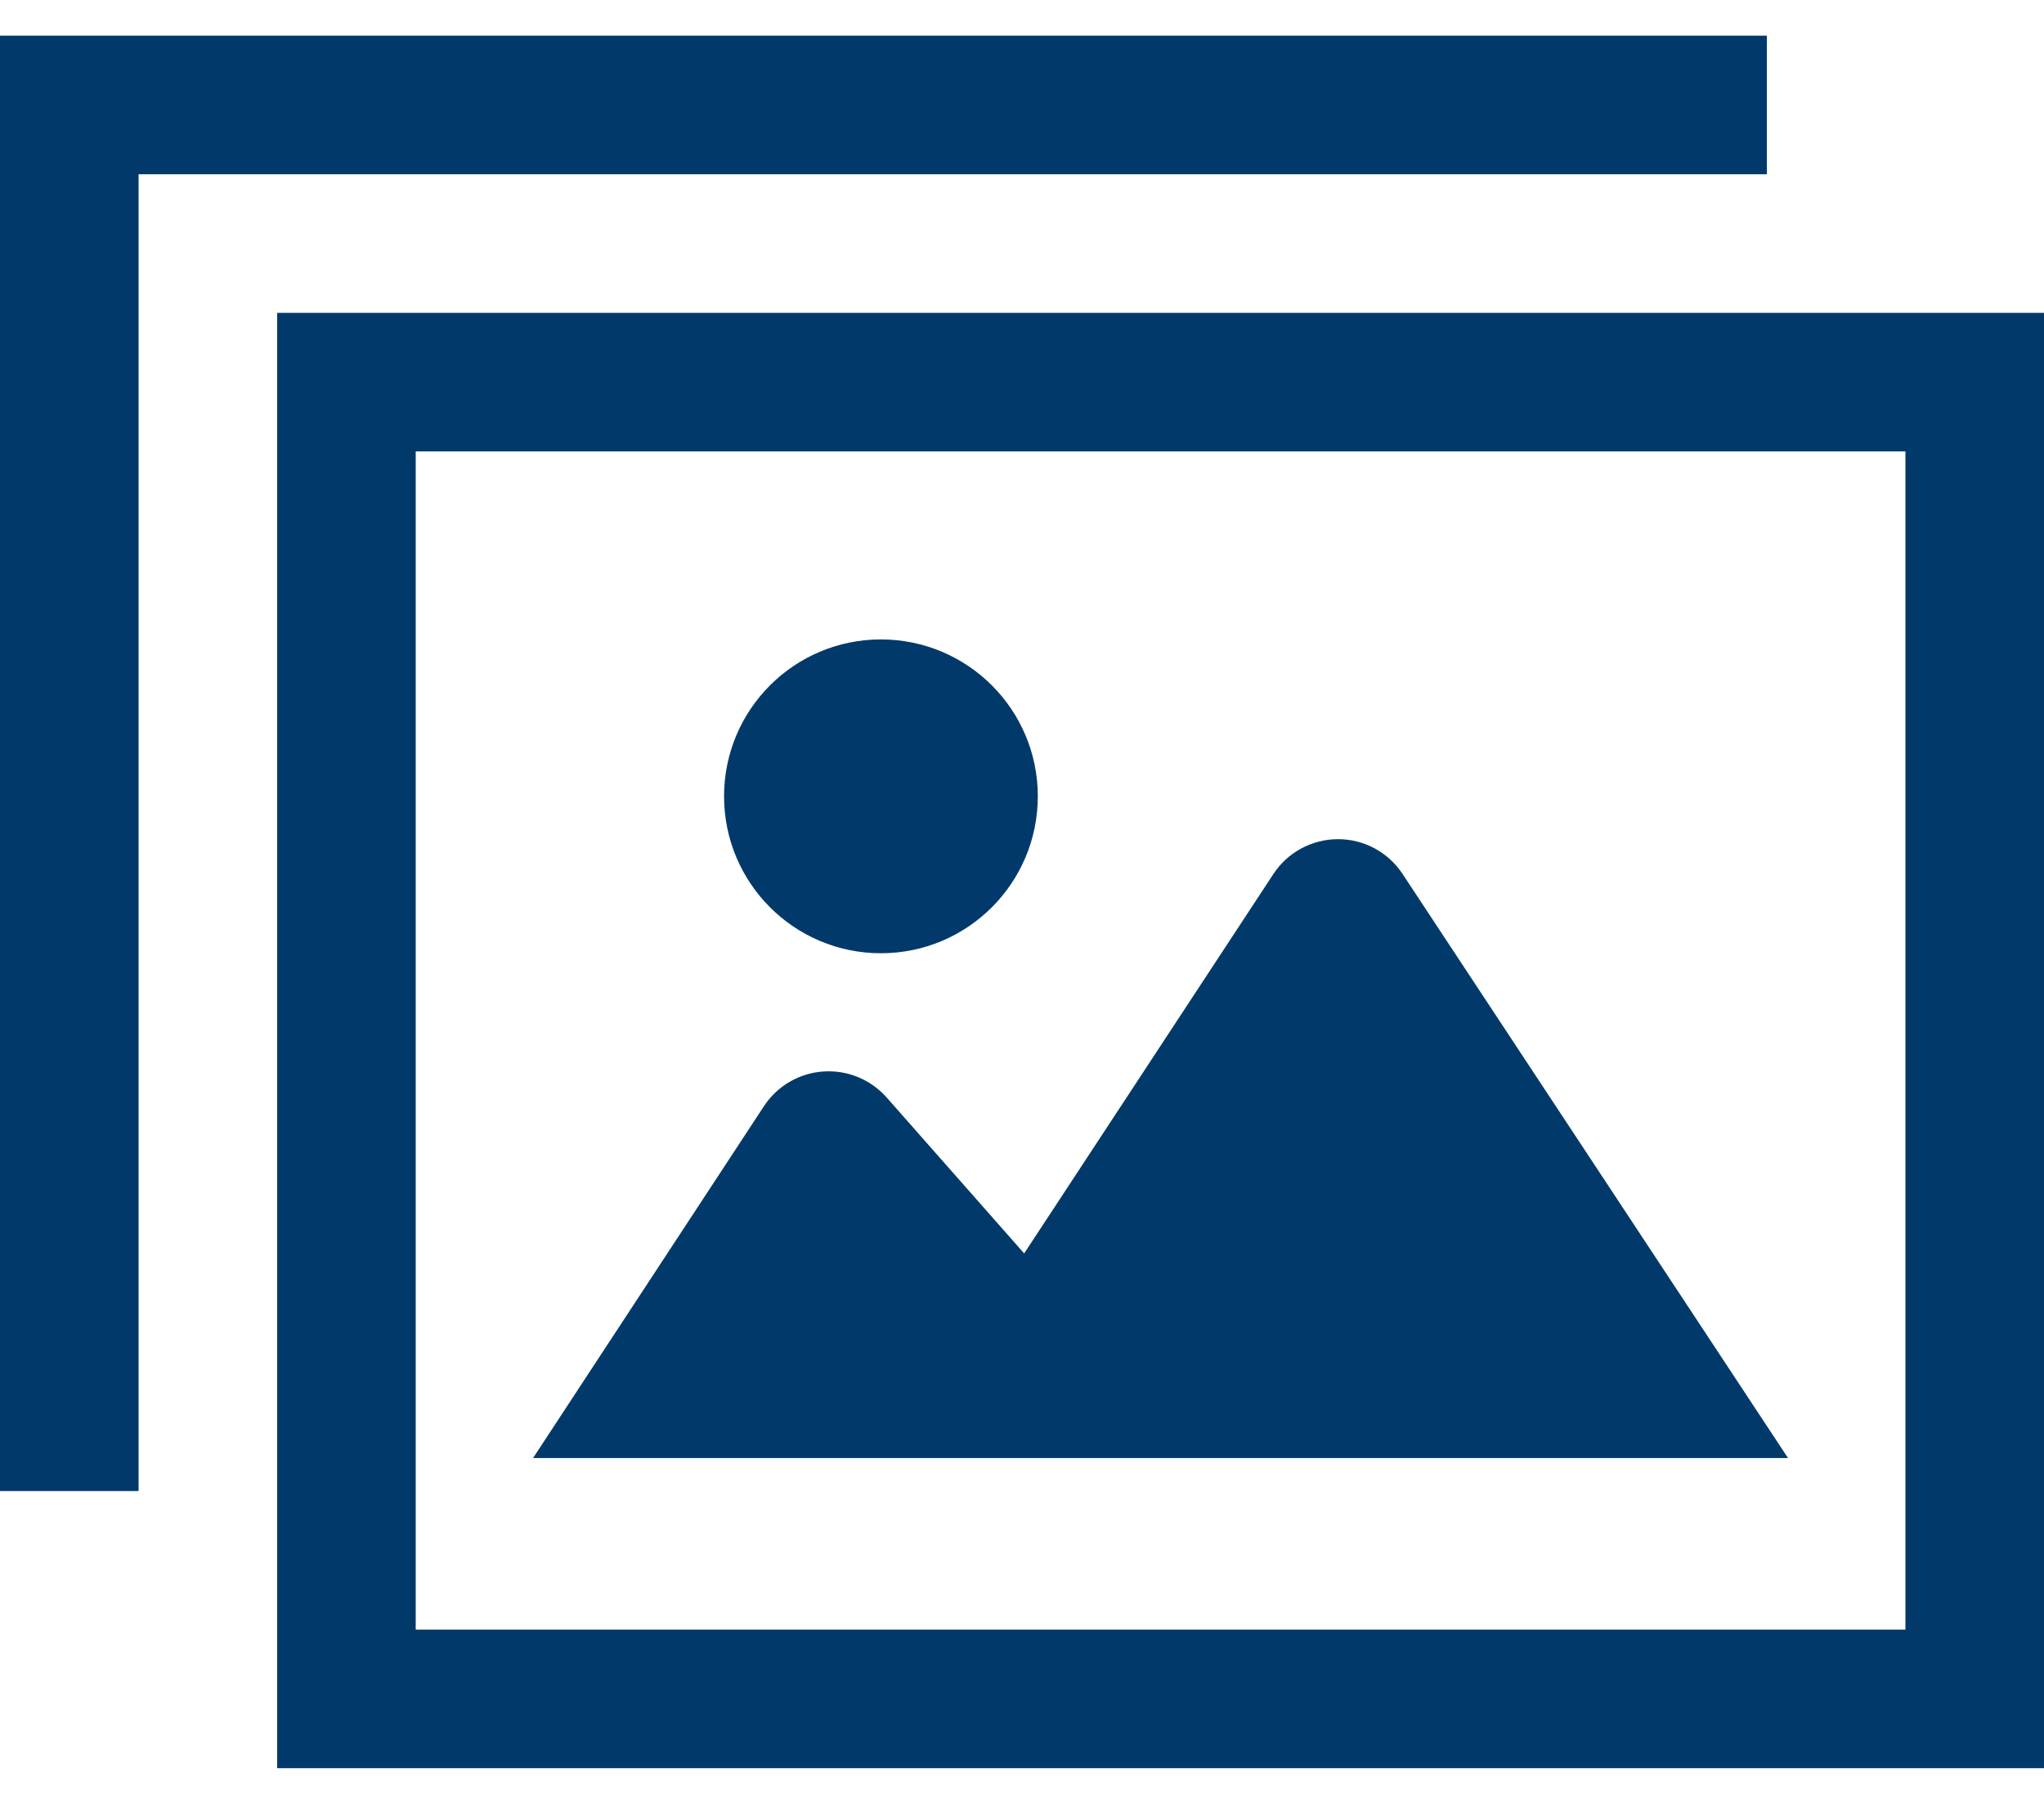
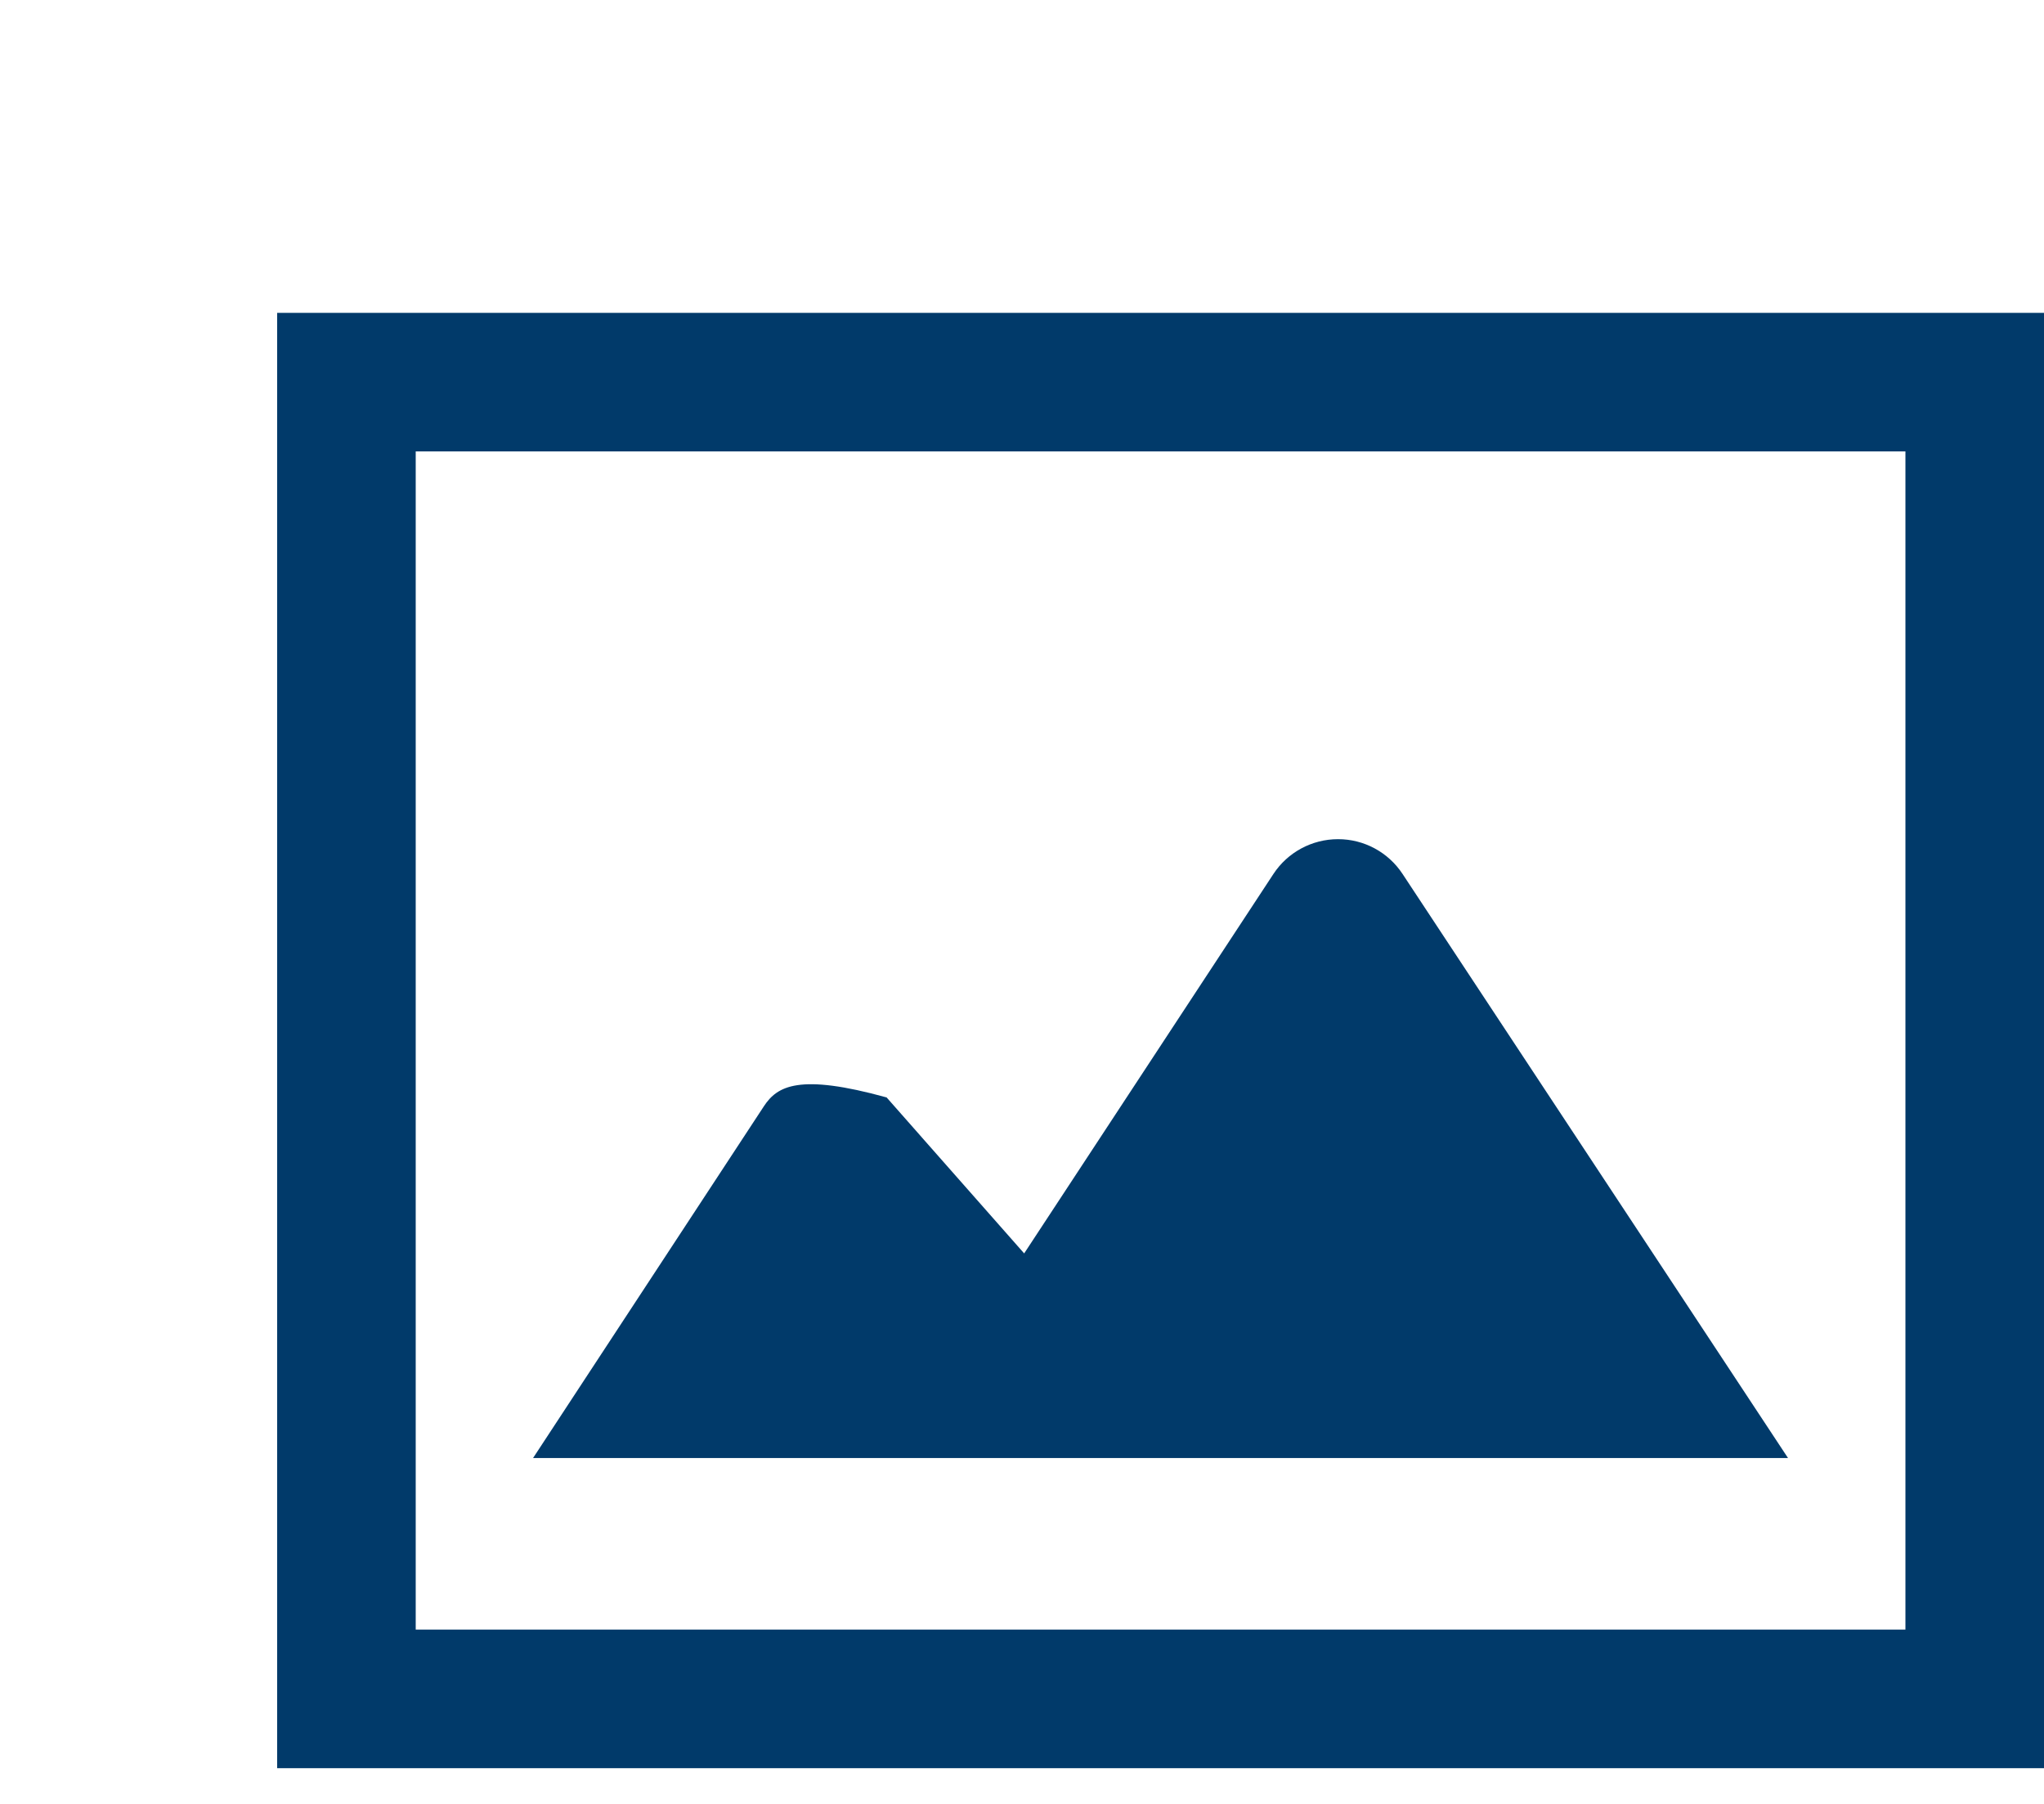
<svg xmlns="http://www.w3.org/2000/svg" width="34" height="30" viewBox="0 0 34 30" fill="none">
  <path d="M4.61 5.203V29.406H34V5.203H4.61ZM31.695 27.101H6.915V7.507H31.695V27.101Z" fill="#013A6A" />
-   <path d="M23.33 14.534C23.092 14.173 22.689 13.955 22.256 13.956C21.823 13.956 21.419 14.174 21.182 14.535L17.036 20.845L14.748 18.251C14.482 17.951 14.092 17.791 13.691 17.82C13.291 17.848 12.928 18.061 12.707 18.397L8.867 24.248H29.742L23.33 14.534Z" fill="#013A6A" />
-   <path d="M14.653 15.853C16.095 15.853 17.263 14.685 17.263 13.243C17.263 11.802 16.095 10.634 14.653 10.634C13.212 10.634 12.044 11.802 12.044 13.243C12.044 14.685 13.212 15.853 14.653 15.853Z" fill="#013A6A" />
-   <path d="M29.39 2.898V0.593H0V24.797H2.305V22.492V2.898H27.085H29.39Z" fill="#013A6A" />
+   <path d="M23.33 14.534C23.092 14.173 22.689 13.955 22.256 13.956C21.823 13.956 21.419 14.174 21.182 14.535L17.036 20.845L14.748 18.251C13.291 17.848 12.928 18.061 12.707 18.397L8.867 24.248H29.742L23.33 14.534Z" fill="#013A6A" />
</svg>